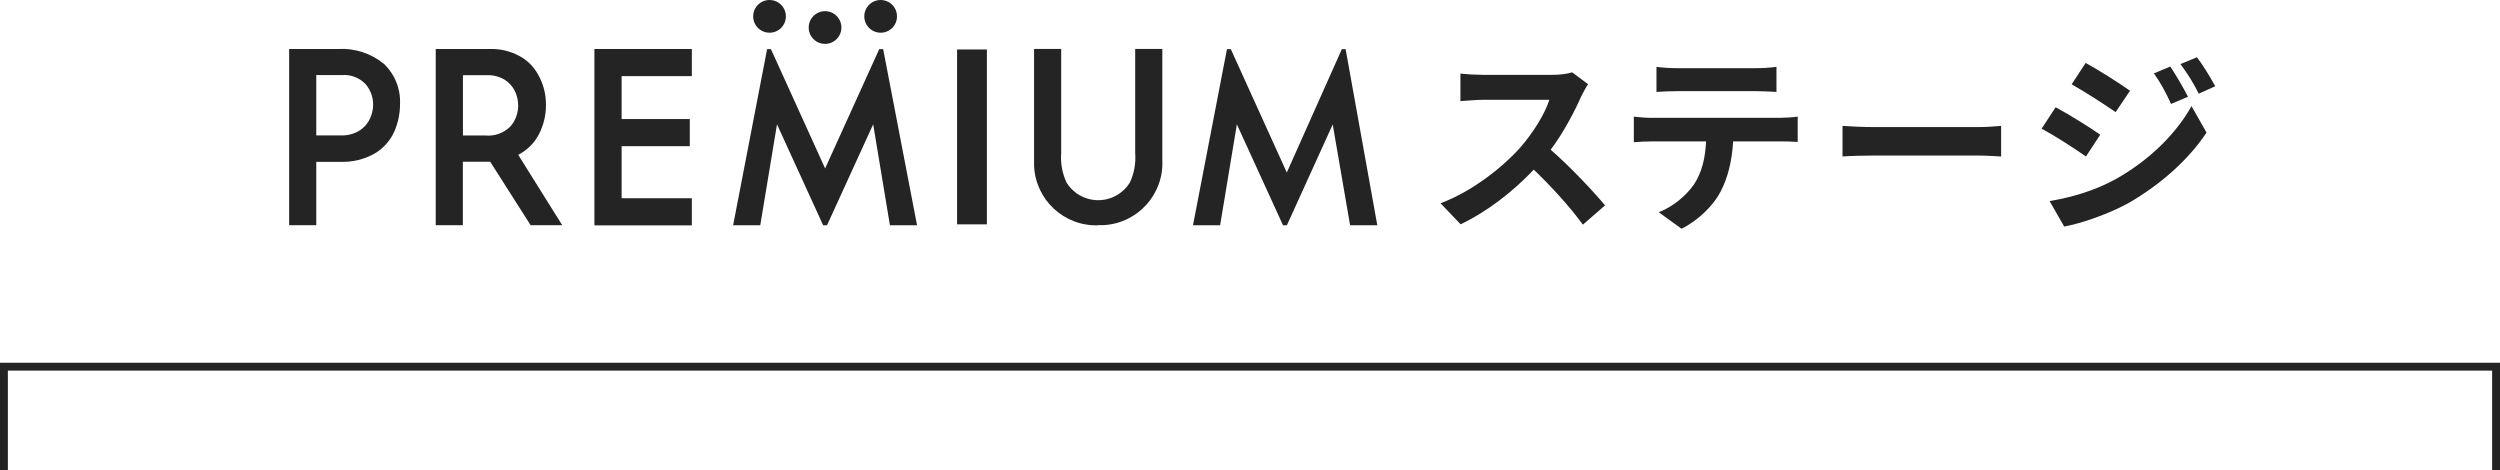
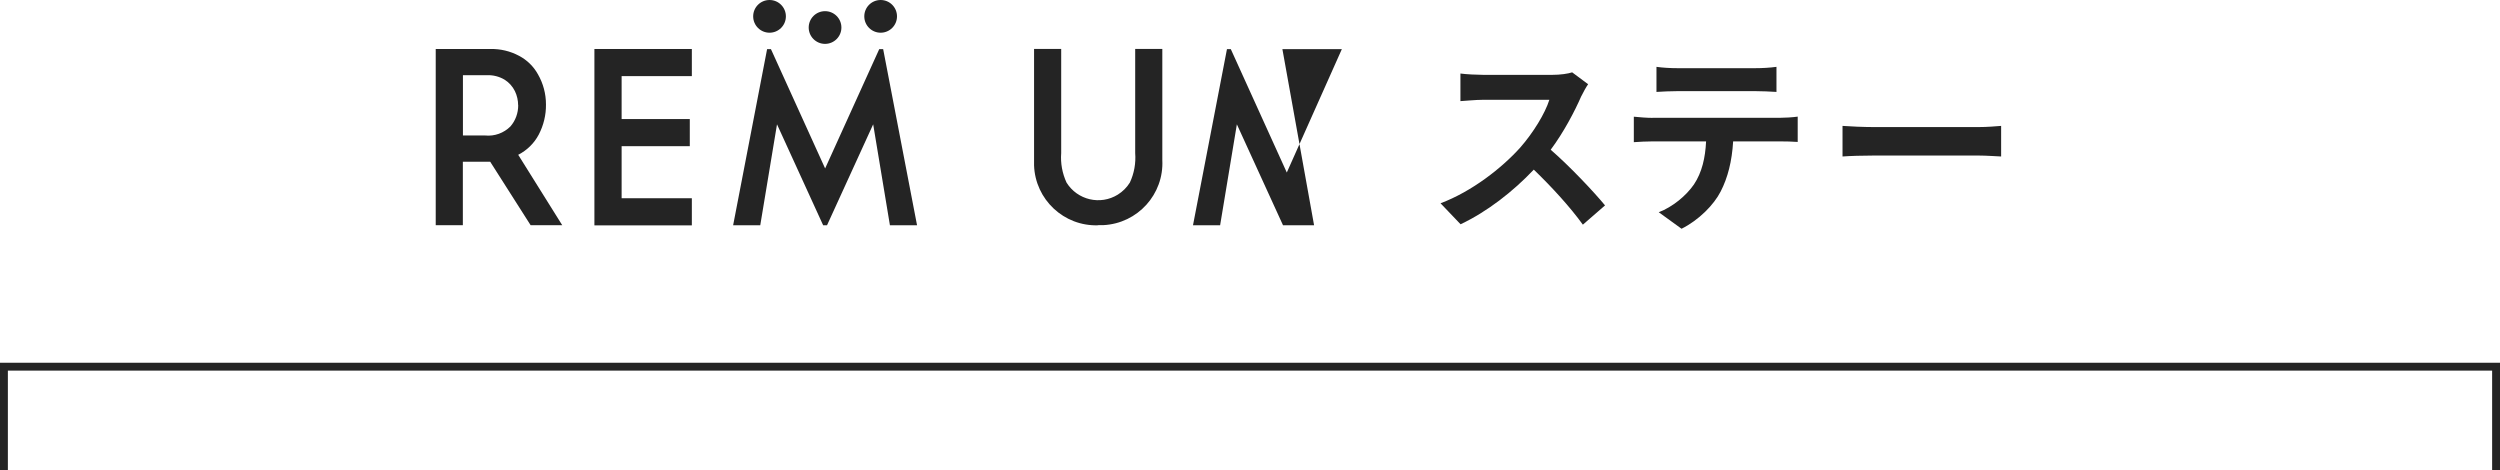
<svg xmlns="http://www.w3.org/2000/svg" id="_レイヤー_2" viewBox="0 0 317.92 59.81">
  <defs>
    <style>.cls-1{fill:#242424;stroke-width:0px;}.cls-2{fill:none;stroke:#242424;stroke-miterlimit:10;}</style>
  </defs>
  <g id="img">
    <path class="cls-1" d="M201.09,12.23c-.84,1.93-2.23,4.58-3.89,6.81,2.45,2.13,5.44,5.3,6.91,7.08l-2.82,2.45c-1.61-2.23-3.91-4.75-6.24-7-2.62,2.77-5.92,5.35-9.31,6.95l-2.55-2.67c3.98-1.49,7.82-4.5,10.15-7.1,1.63-1.86,3.14-4.31,3.69-6.06h-8.39c-1.04,0-2.4.15-2.92.17v-3.51c.67.1,2.18.17,2.92.17h8.74c1.06,0,2.05-.15,2.55-.32l2.03,1.51c-.2.27-.64,1.04-.87,1.53Z" />
    <path class="cls-1" d="M210.15,14.98h16.21c.52,0,1.61-.05,2.25-.15v3.22c-.62-.05-1.56-.07-2.25-.07h-5.96c-.15,2.55-.69,4.63-1.58,6.36-.87,1.71-2.77,3.64-4.98,4.75l-2.9-2.1c1.76-.67,3.49-2.1,4.48-3.54,1.02-1.53,1.44-3.39,1.54-5.47h-6.81c-.74,0-1.68.05-2.38.1v-3.24c.74.07,1.61.15,2.38.15ZM213.29,8.67h9.95c.84,0,1.83-.05,2.67-.17v3.19c-.84-.05-1.81-.1-2.67-.1h-9.92c-.87,0-1.91.05-2.67.1v-3.19c.82.12,1.83.17,2.65.17Z" />
    <path class="cls-1" d="M238.29,16.16h13.29c1.16,0,2.25-.1,2.9-.15v3.89c-.59-.02-1.86-.12-2.9-.12h-13.29c-1.41,0-3.07.05-3.98.12v-3.89c.89.07,2.7.15,3.98.15Z" />
-     <path class="cls-1" d="M267.08,17.13l-1.81,2.77c-1.41-.99-3.98-2.65-5.64-3.54l1.78-2.72c1.68.89,4.41,2.6,5.67,3.49ZM269.06,22.77c4.21-2.35,7.67-5.74,9.63-9.28l1.91,3.37c-2.28,3.44-5.79,6.56-9.83,8.91-2.52,1.41-6.09,2.65-8.27,3.04l-1.86-3.24c2.77-.47,5.74-1.31,8.42-2.8ZM270.87,11.54l-1.83,2.72c-1.39-.97-3.96-2.62-5.59-3.54l1.78-2.72c1.63.89,4.36,2.62,5.64,3.54ZM278.24,12.3l-2.15.92c-.72-1.56-1.29-2.62-2.18-3.89l2.08-.87c.69,1.04,1.68,2.7,2.25,3.84ZM281.71,10.97l-2.1.94c-.79-1.56-1.41-2.52-2.33-3.76l2.1-.87c.77.99,1.73,2.6,2.33,3.69Z" />
    <g id="_グループ_1348">
      <g id="_グループ_1347">
        <path id="_パス_2314" class="cls-1" d="M112.3,6.25h-.49l-6.88,15.17-6.89-15.17h-.49l-4.32,22.4h3.45l2.13-12.84,5.87,12.84h.49l5.87-12.84,2.13,12.84h3.45l-4.31-22.4Z" />
        <g id="_グループ_1339">
          <g id="_グループ_1338">
            <circle id="_楕円形_520" class="cls-1" cx="97.86" cy="2.08" r="2.08" />
          </g>
        </g>
        <g id="_グループ_1341">
          <g id="_グループ_1340">
            <circle id="_楕円形_521" class="cls-1" cx="104.92" cy="3.5" r="2.08" />
          </g>
        </g>
        <g id="_グループ_1343">
          <g id="_グループ_1342">
            <circle id="_楕円形_522" class="cls-1" cx="111.99" cy="2.08" r="2.08" />
          </g>
        </g>
        <g id="_グループ_1346">
          <g id="_グループ_1345">
            <path id="_パス_2315" class="cls-1" d="M139.66,28.65c-4.36.15-8.01-3.27-8.16-7.62,0-.22,0-.44,0-.66V6.22h3.45v13.25c-.1,1.29.14,2.58.68,3.75,1.38,2.22,4.3,2.91,6.52,1.53.62-.39,1.15-.91,1.53-1.53.55-1.17.78-2.47.68-3.75V6.22h3.45v14.13c.22,4.36-3.14,8.06-7.49,8.28-.22.01-.44.01-.66,0h0Z" />
-             <path id="_パス_2316" class="cls-1" d="M48.77,8.08c-1.62-1.31-3.68-1.97-5.76-1.85h-6.24v22.41h3.45v-8.06h3.09c1.5.05,2.99-.3,4.3-1.04,1.09-.63,1.96-1.58,2.49-2.72.51-1.12.77-2.33.77-3.56.1-1.95-.67-3.85-2.1-5.19ZM47.45,13.33c0,.61-.15,1.21-.4,1.76-.29.62-.75,1.14-1.32,1.51-.73.44-1.57.66-2.42.62h-3.09v-7.67h3.24c1.13-.1,2.23.32,3.02,1.14.63.73.98,1.67.97,2.64Z" />
            <path id="_パス_2317" class="cls-1" d="M65.91,19.68c1.11-.57,2.02-1.46,2.6-2.56.62-1.19.94-2.51.92-3.85,0-1.34-.35-2.66-1.02-3.82-.55-1-1.39-1.82-2.4-2.35-1.12-.6-2.38-.9-3.66-.87h-6.94v22.41h3.45v-8.07h3.48l5.14,8.07h4.02l-5.61-8.97ZM65.9,13.39c0,.99-.34,1.94-.99,2.69-.84.84-2.02,1.27-3.21,1.15h-2.83v-7.67h3.04c.8-.03,1.59.17,2.27.58.56.35,1.01.86,1.3,1.45.27.56.41,1.18.41,1.8h0Z" />
            <path id="_パス_2318" class="cls-1" d="M87.98,9.68h-8.93v5.46h8.67v3.45h-8.67v6.62h8.93v3.45h-12.39V6.23h12.39v3.45Z" />
-             <path id="_パス_2319" class="cls-1" d="M171.13,6.25h-.49l-7,15.69-7.12-15.69h-.49l-4.32,22.4h3.45l2.13-12.84,5.87,12.84h.49l5.83-12.82,2.21,12.82h3.46l-4.03-22.4Z" />
+             <path id="_パス_2319" class="cls-1" d="M171.13,6.25h-.49l-7,15.69-7.12-15.69h-.49l-4.32,22.4h3.45l2.13-12.84,5.87,12.84h.49h3.46l-4.03-22.4Z" />
            <g id="_グループ_1344">
-               <rect id="_長方形_726" class="cls-1" x="121.71" y="6.29" width="3.79" height="22.24" />
-             </g>
+               </g>
          </g>
        </g>
      </g>
    </g>
    <polyline class="cls-2" points="317.42 59.81 317.42 46.63 .5 46.63 .5 59.81" />
  </g>
</svg>